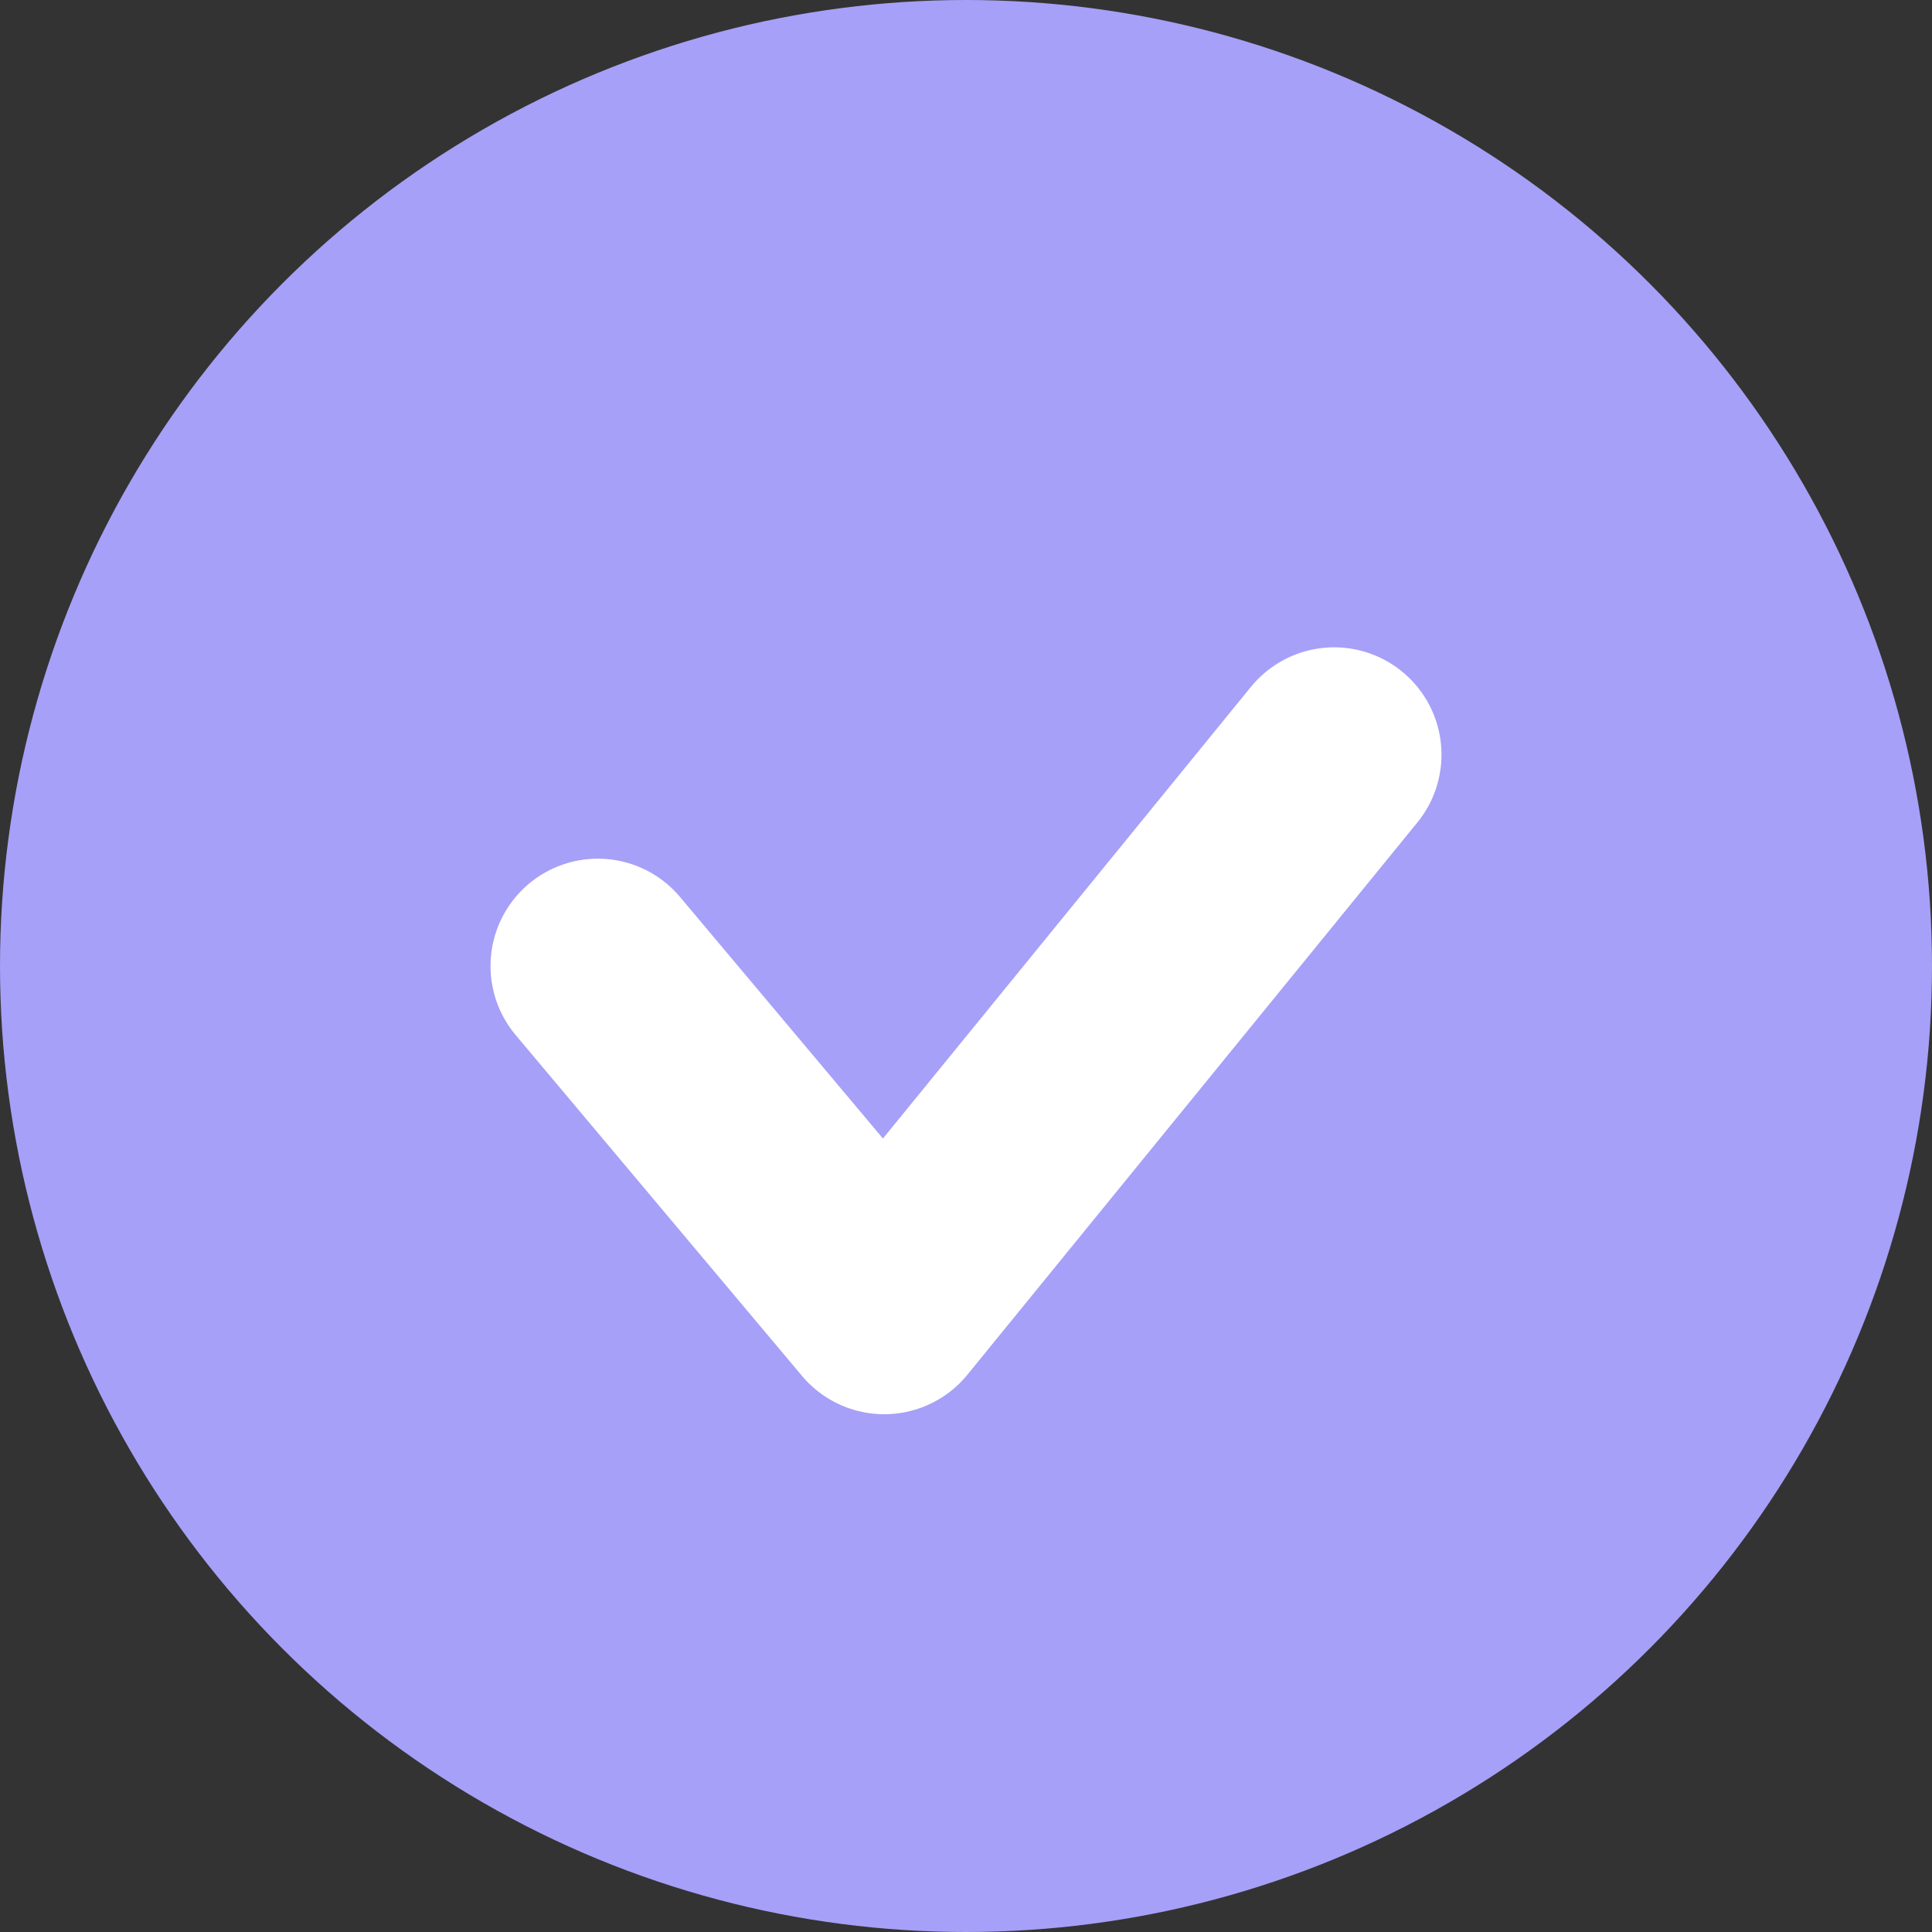
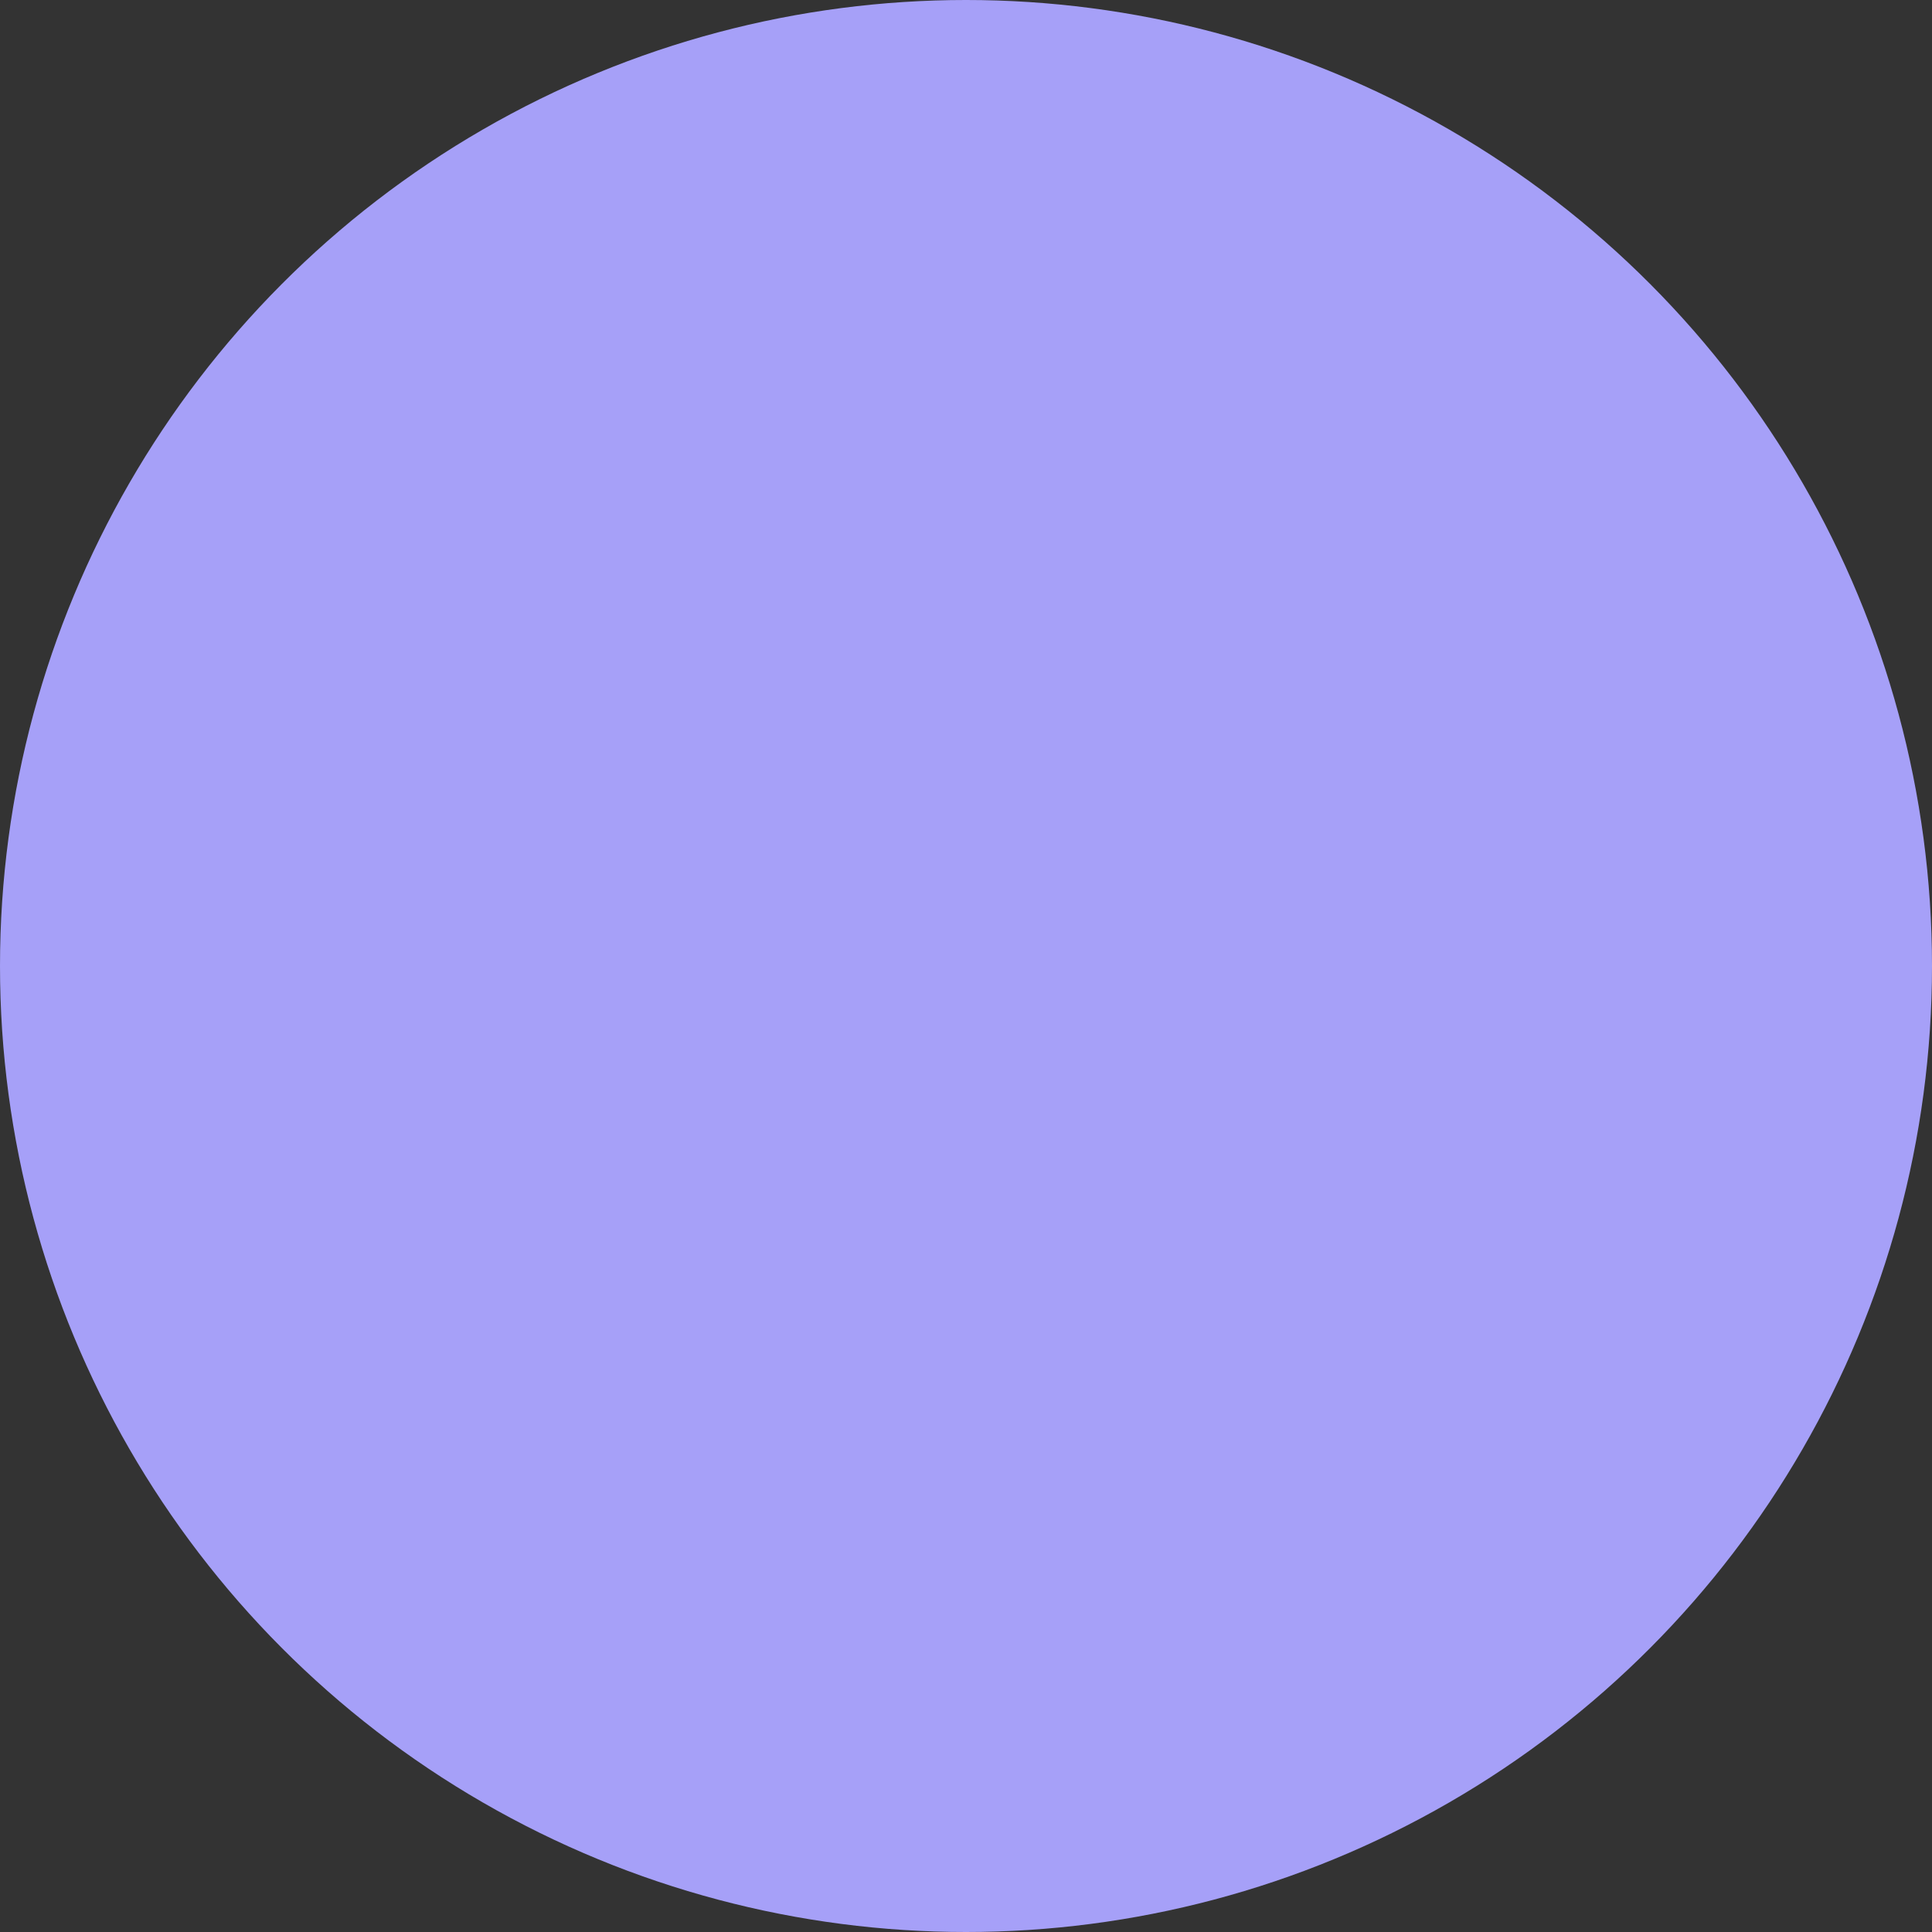
<svg xmlns="http://www.w3.org/2000/svg" width="18" height="18" viewBox="0 0 18 18" fill="none">
  <rect x="0" y="0" width="18" height="18" fill="#333333" stroke="none" />
  <circle cx="9" cy="9" r="9" fill="#A6A0F8" />
-   <path d="M5.57 9L8.238 12.176L12.43 7.031" stroke="white" stroke-width="2" stroke-linecap="round" stroke-linejoin="round" />
</svg>